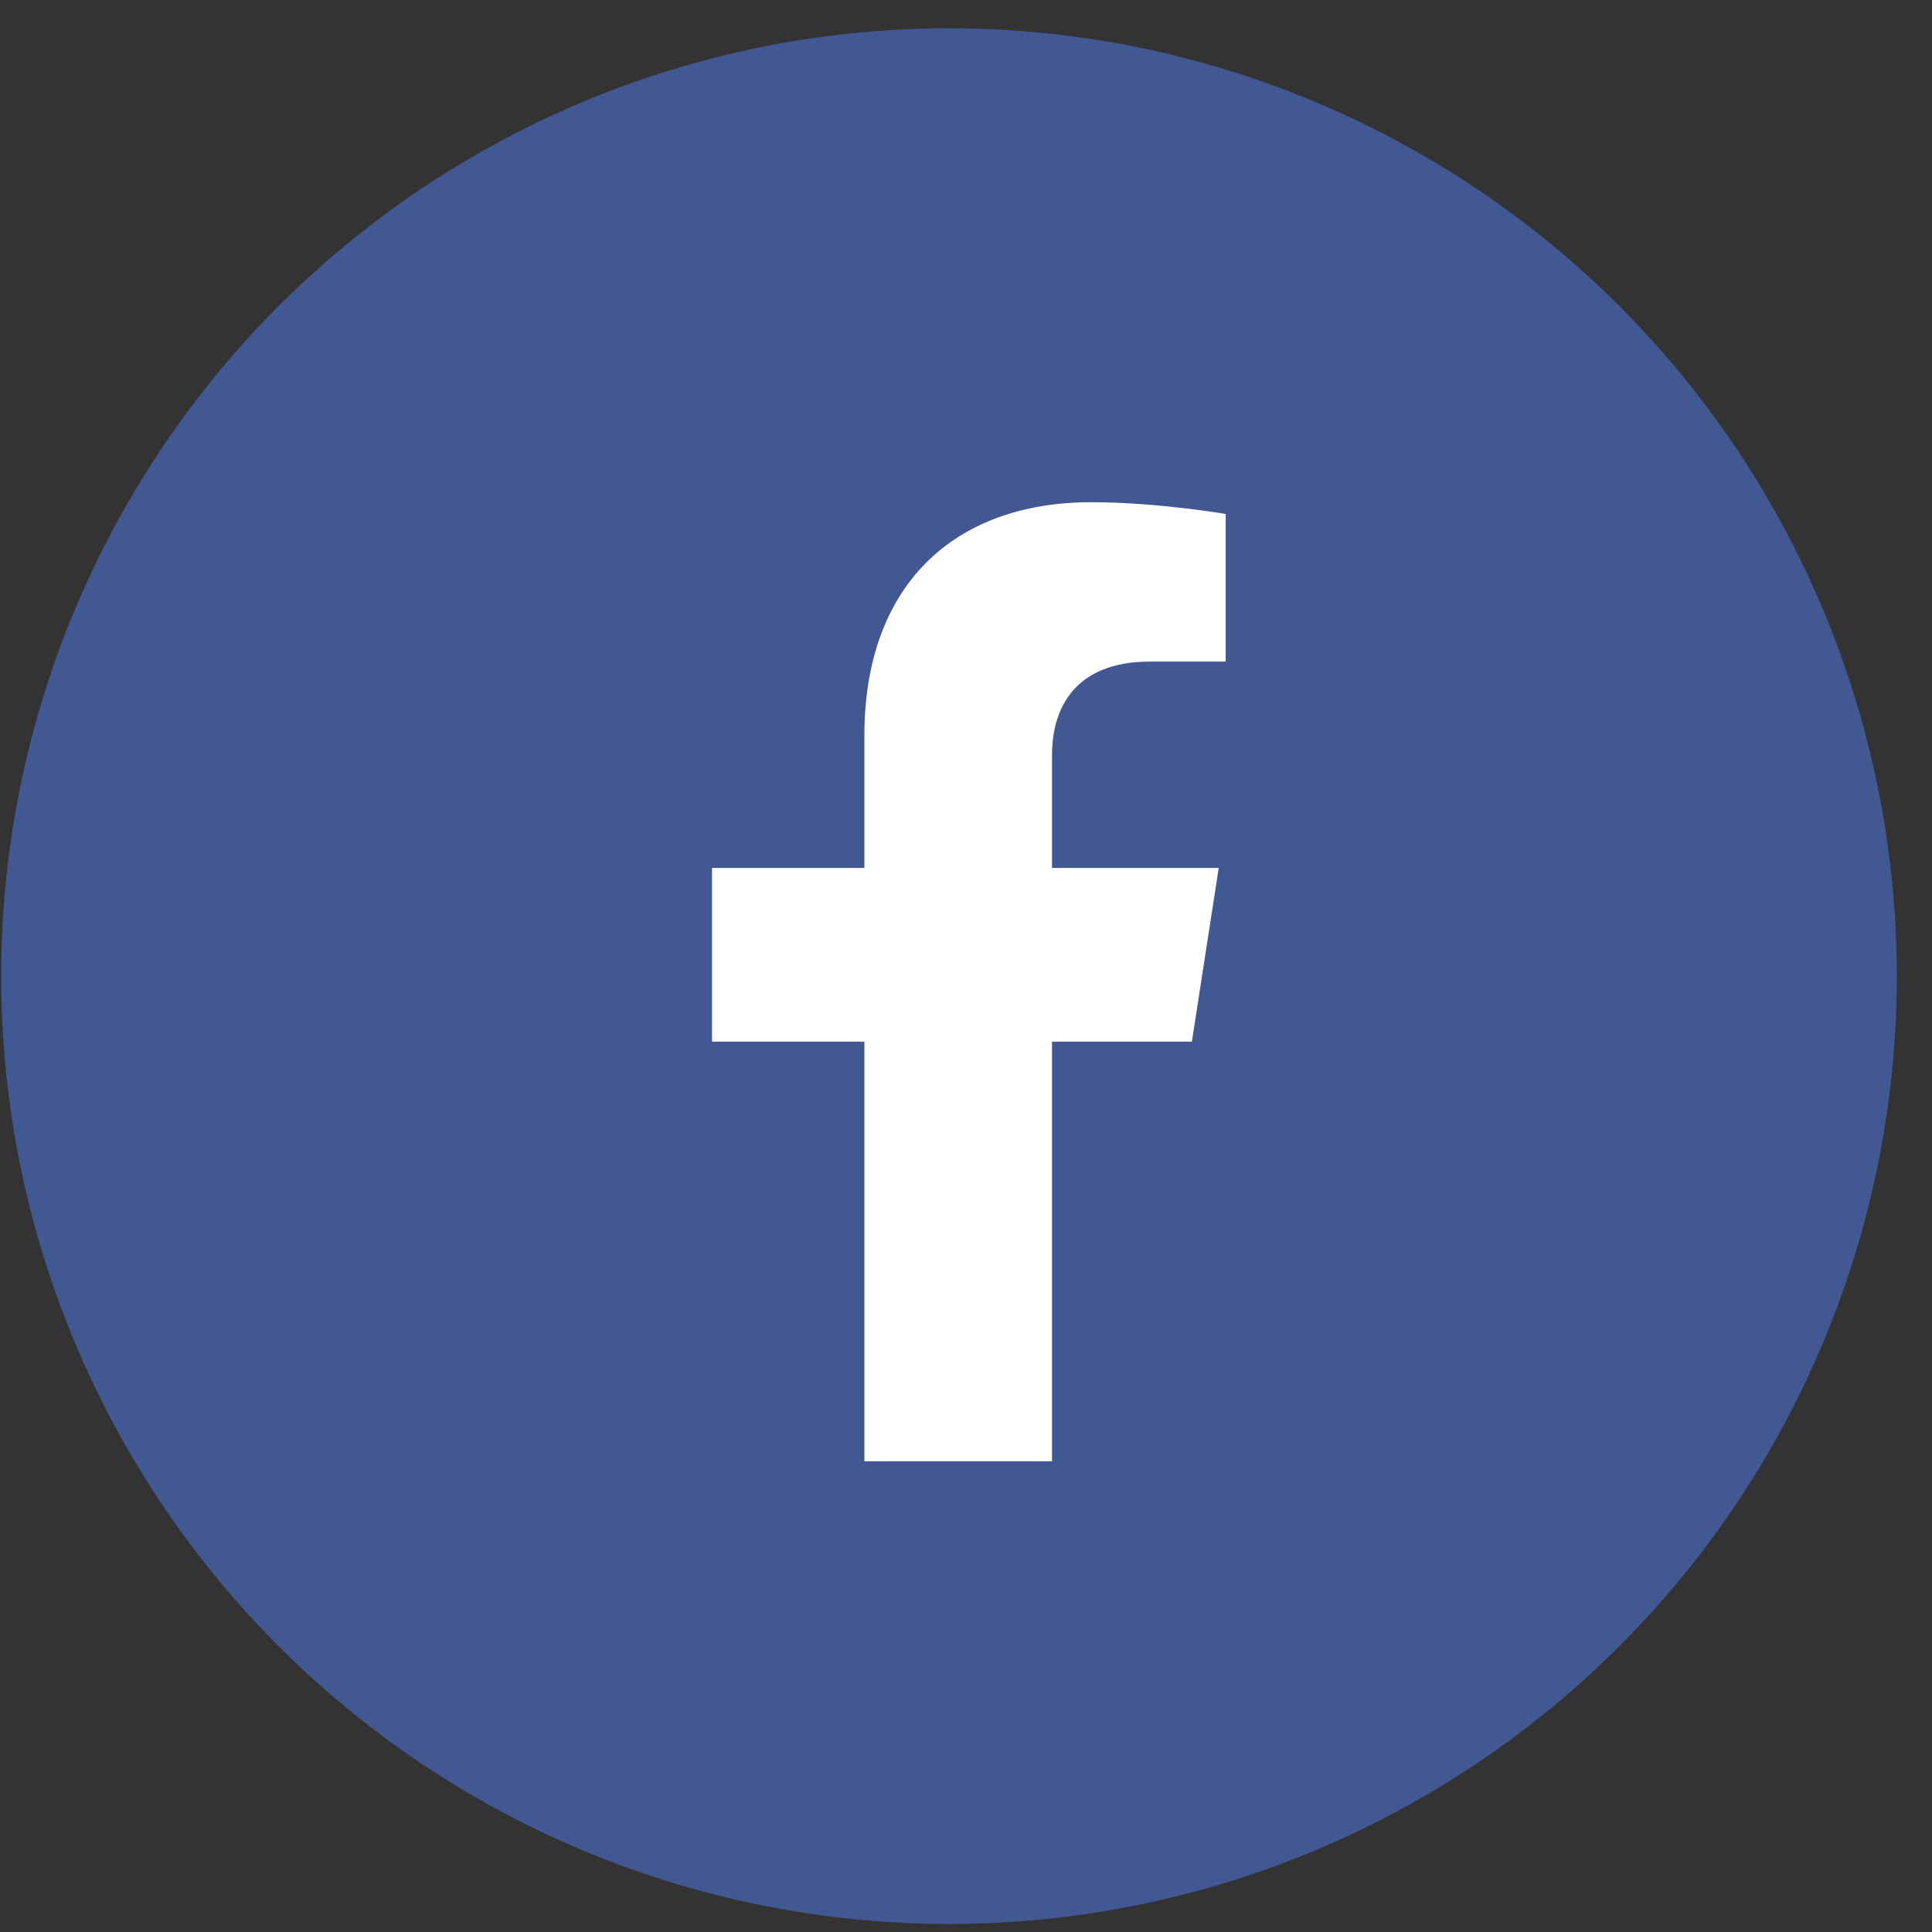
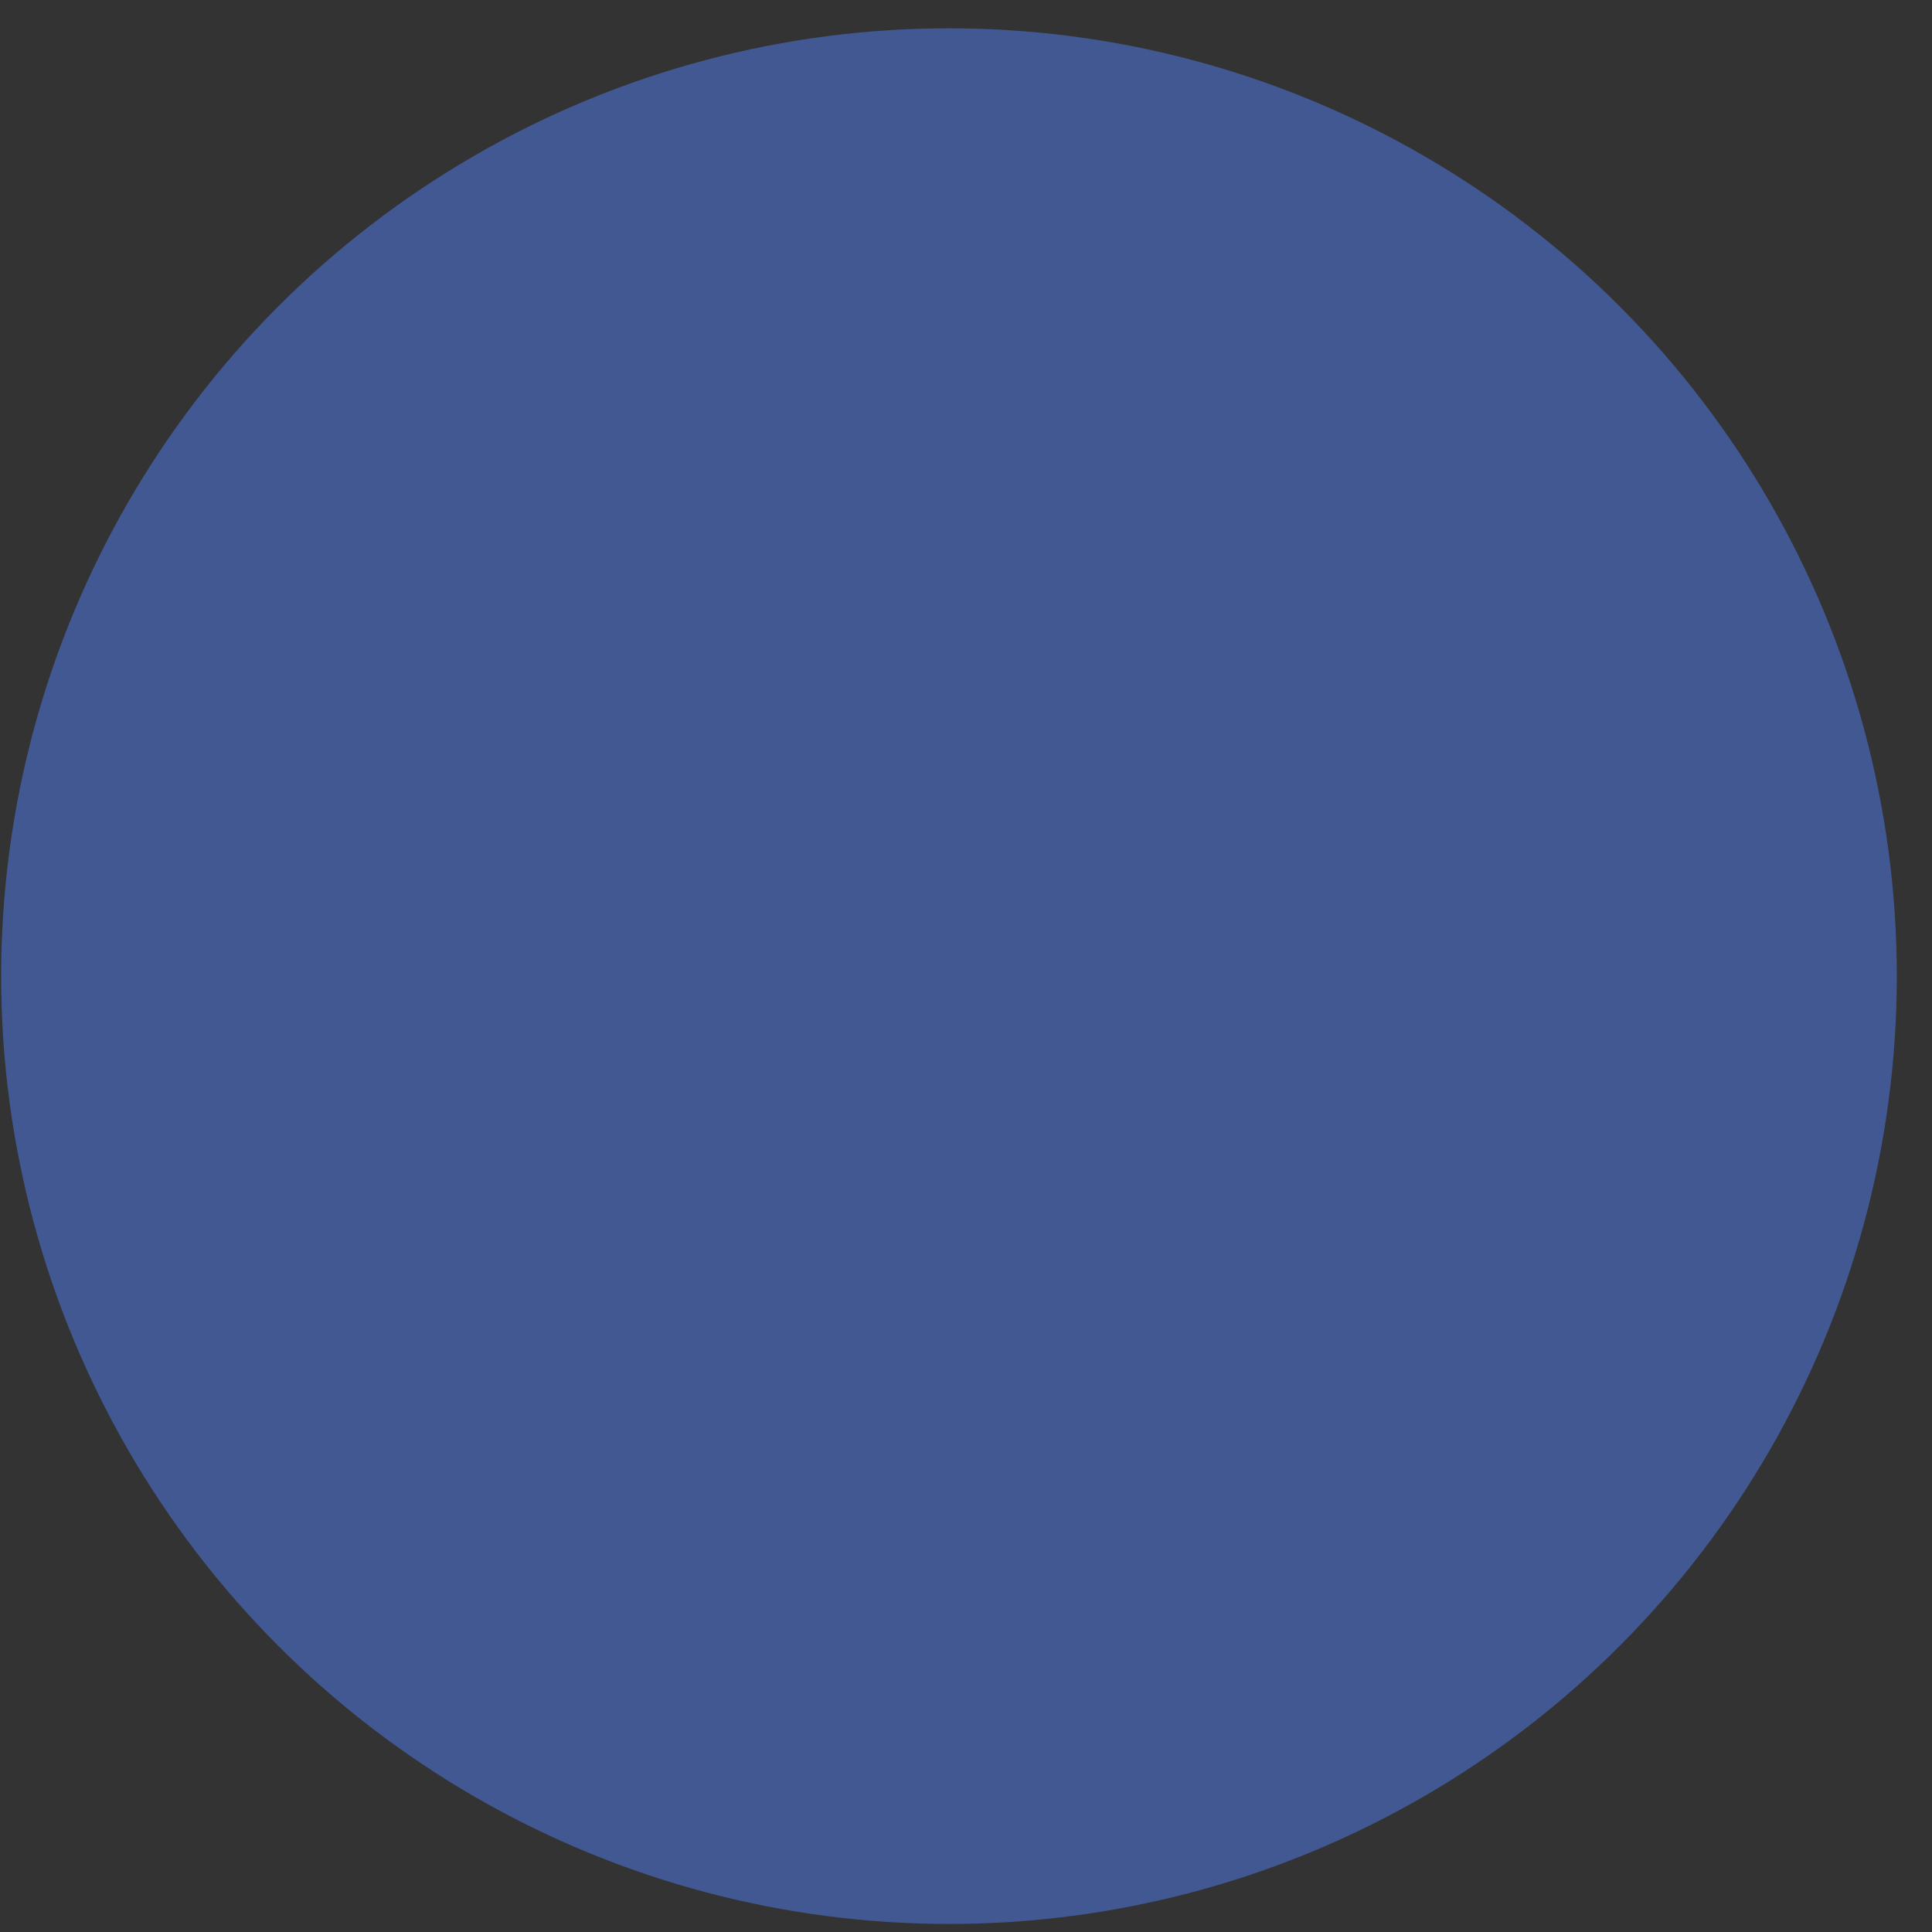
<svg xmlns="http://www.w3.org/2000/svg" width="37" height="37" viewBox="0 0 37 37" fill="none">
  <rect x="0" y="0" width="37" height="37" fill="#333333" stroke="none" />
  <circle cx="18.174" cy="18.694" r="18.152" fill="#425893" />
-   <path d="M22.826 19.948L23.34 16.622H20.147V14.463C20.147 13.556 20.59 12.67 22.025 12.67H23.473V9.843C23.473 9.843 22.158 9.618 20.9 9.618C18.27 9.618 16.554 11.207 16.554 14.09V16.622H13.636V19.948H16.554V27.985H20.147V19.948H22.826Z" fill="white" />
</svg>